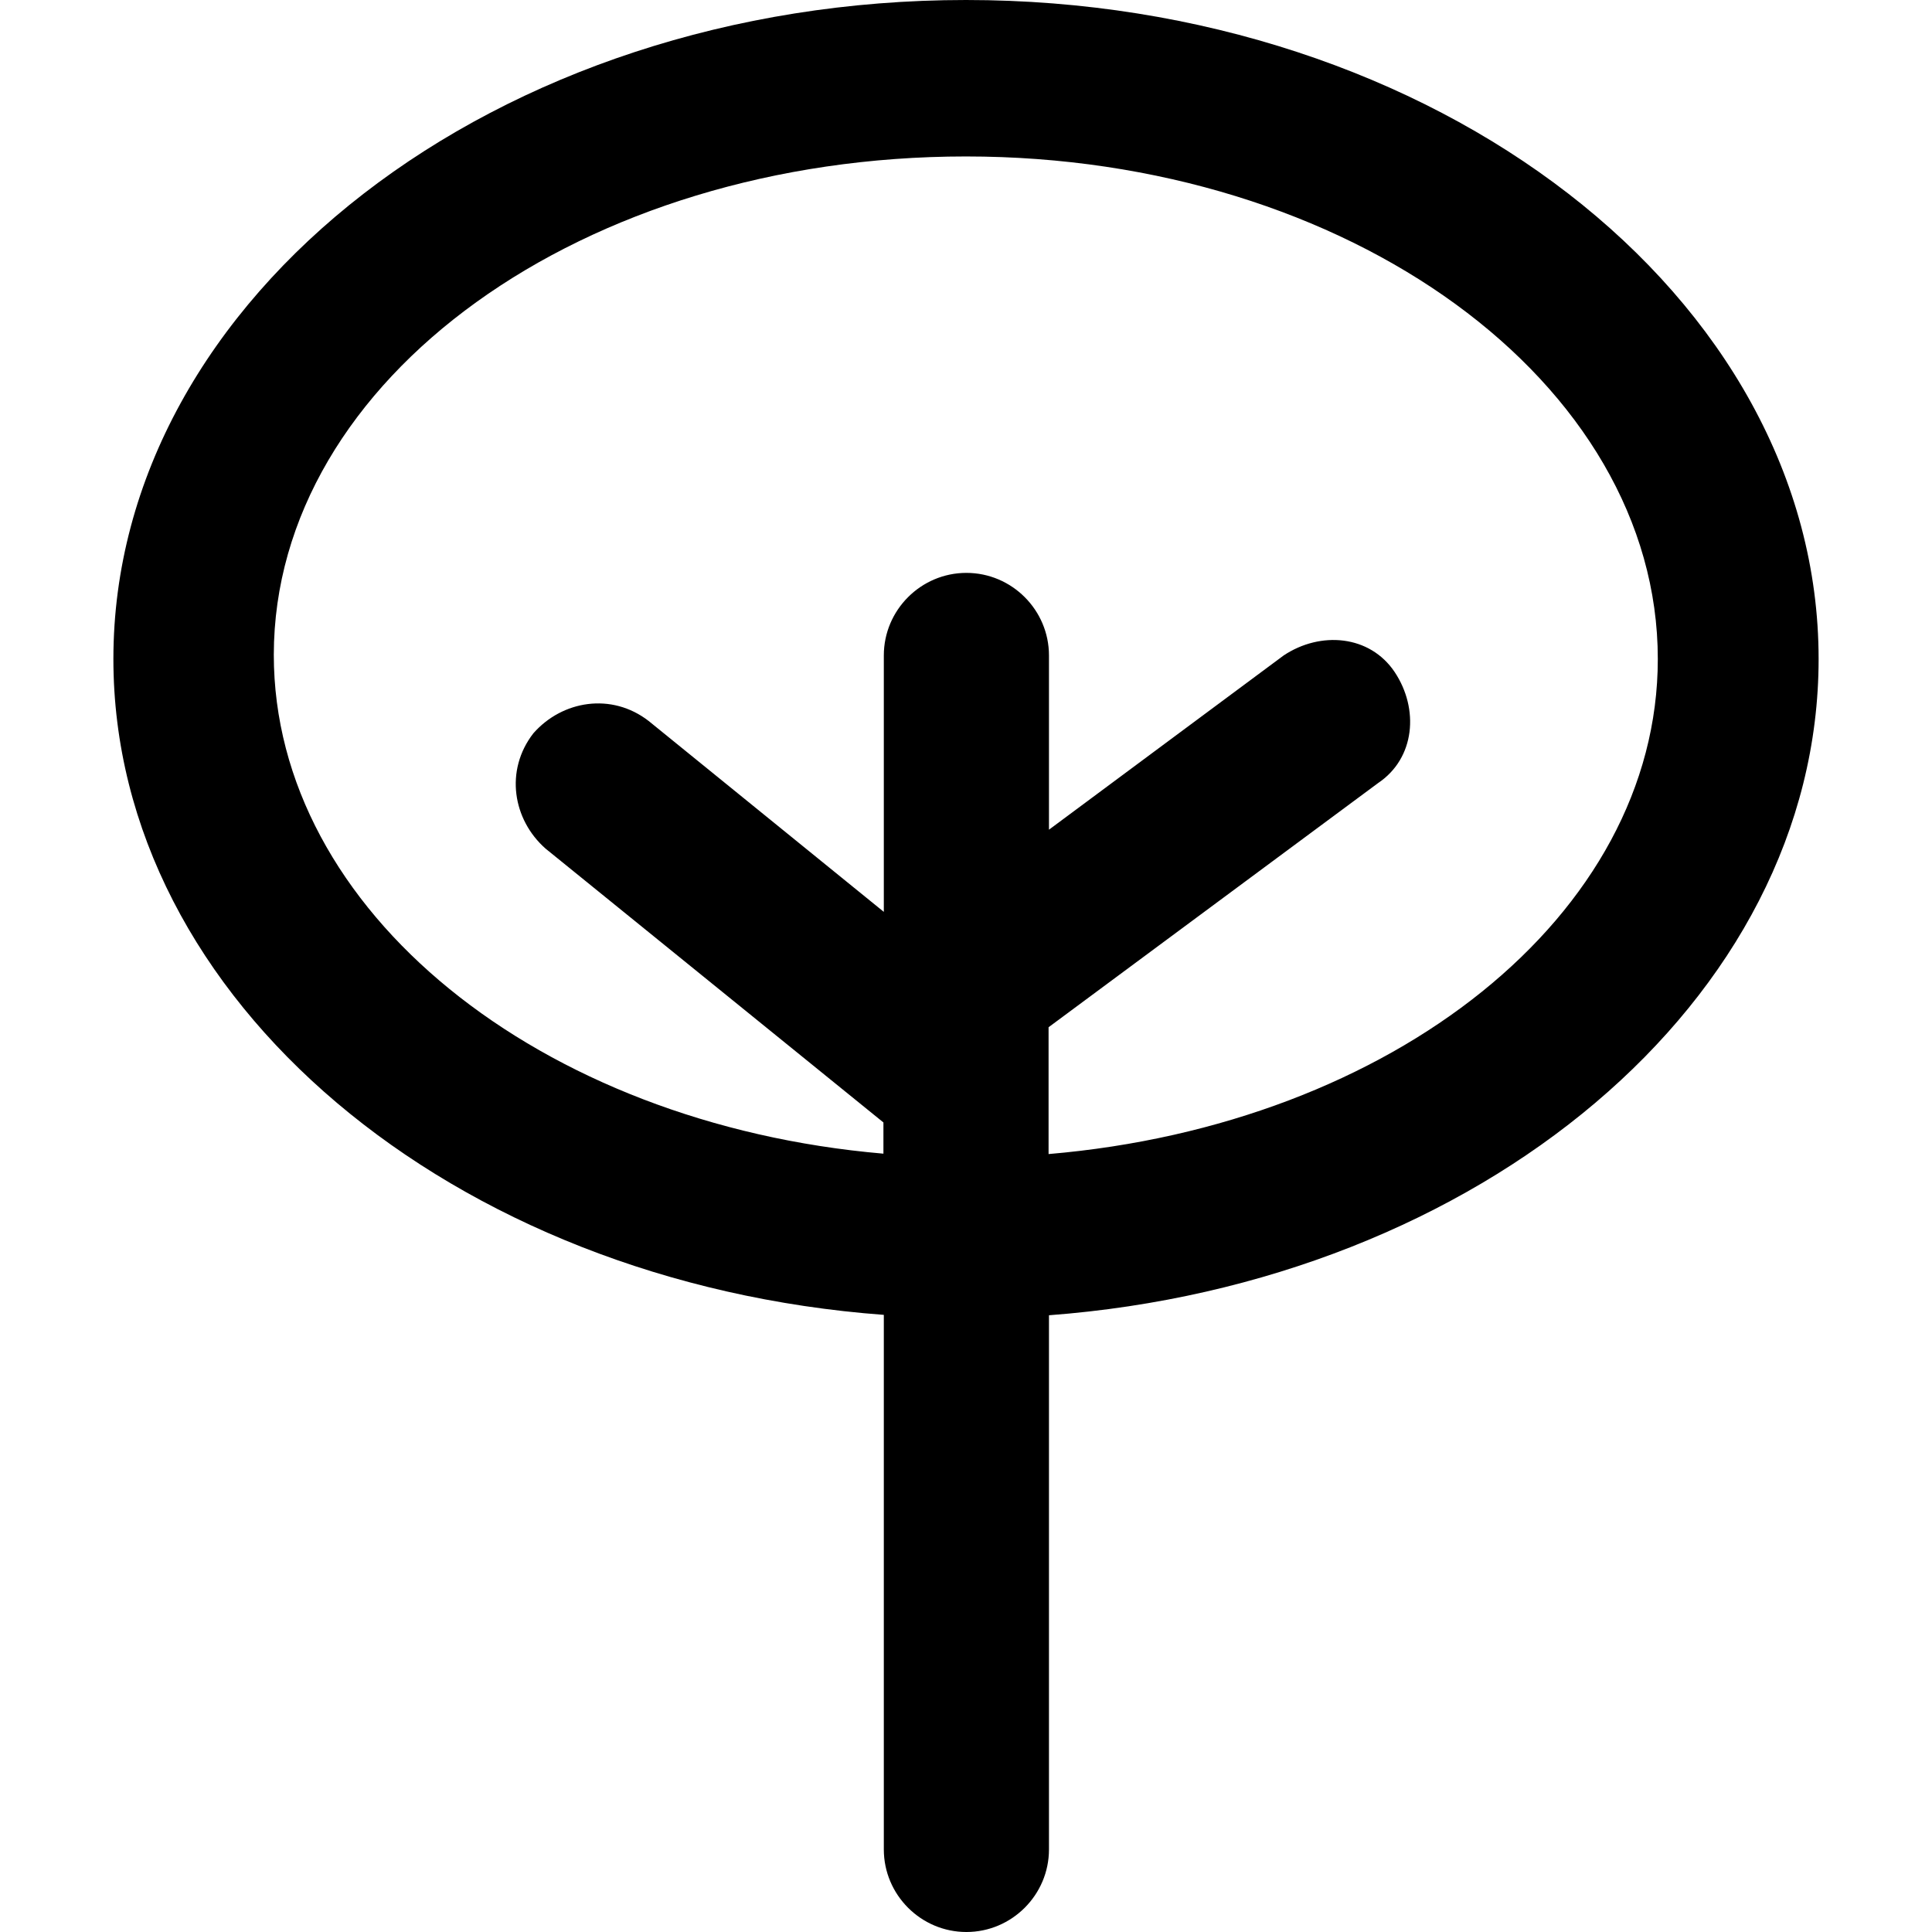
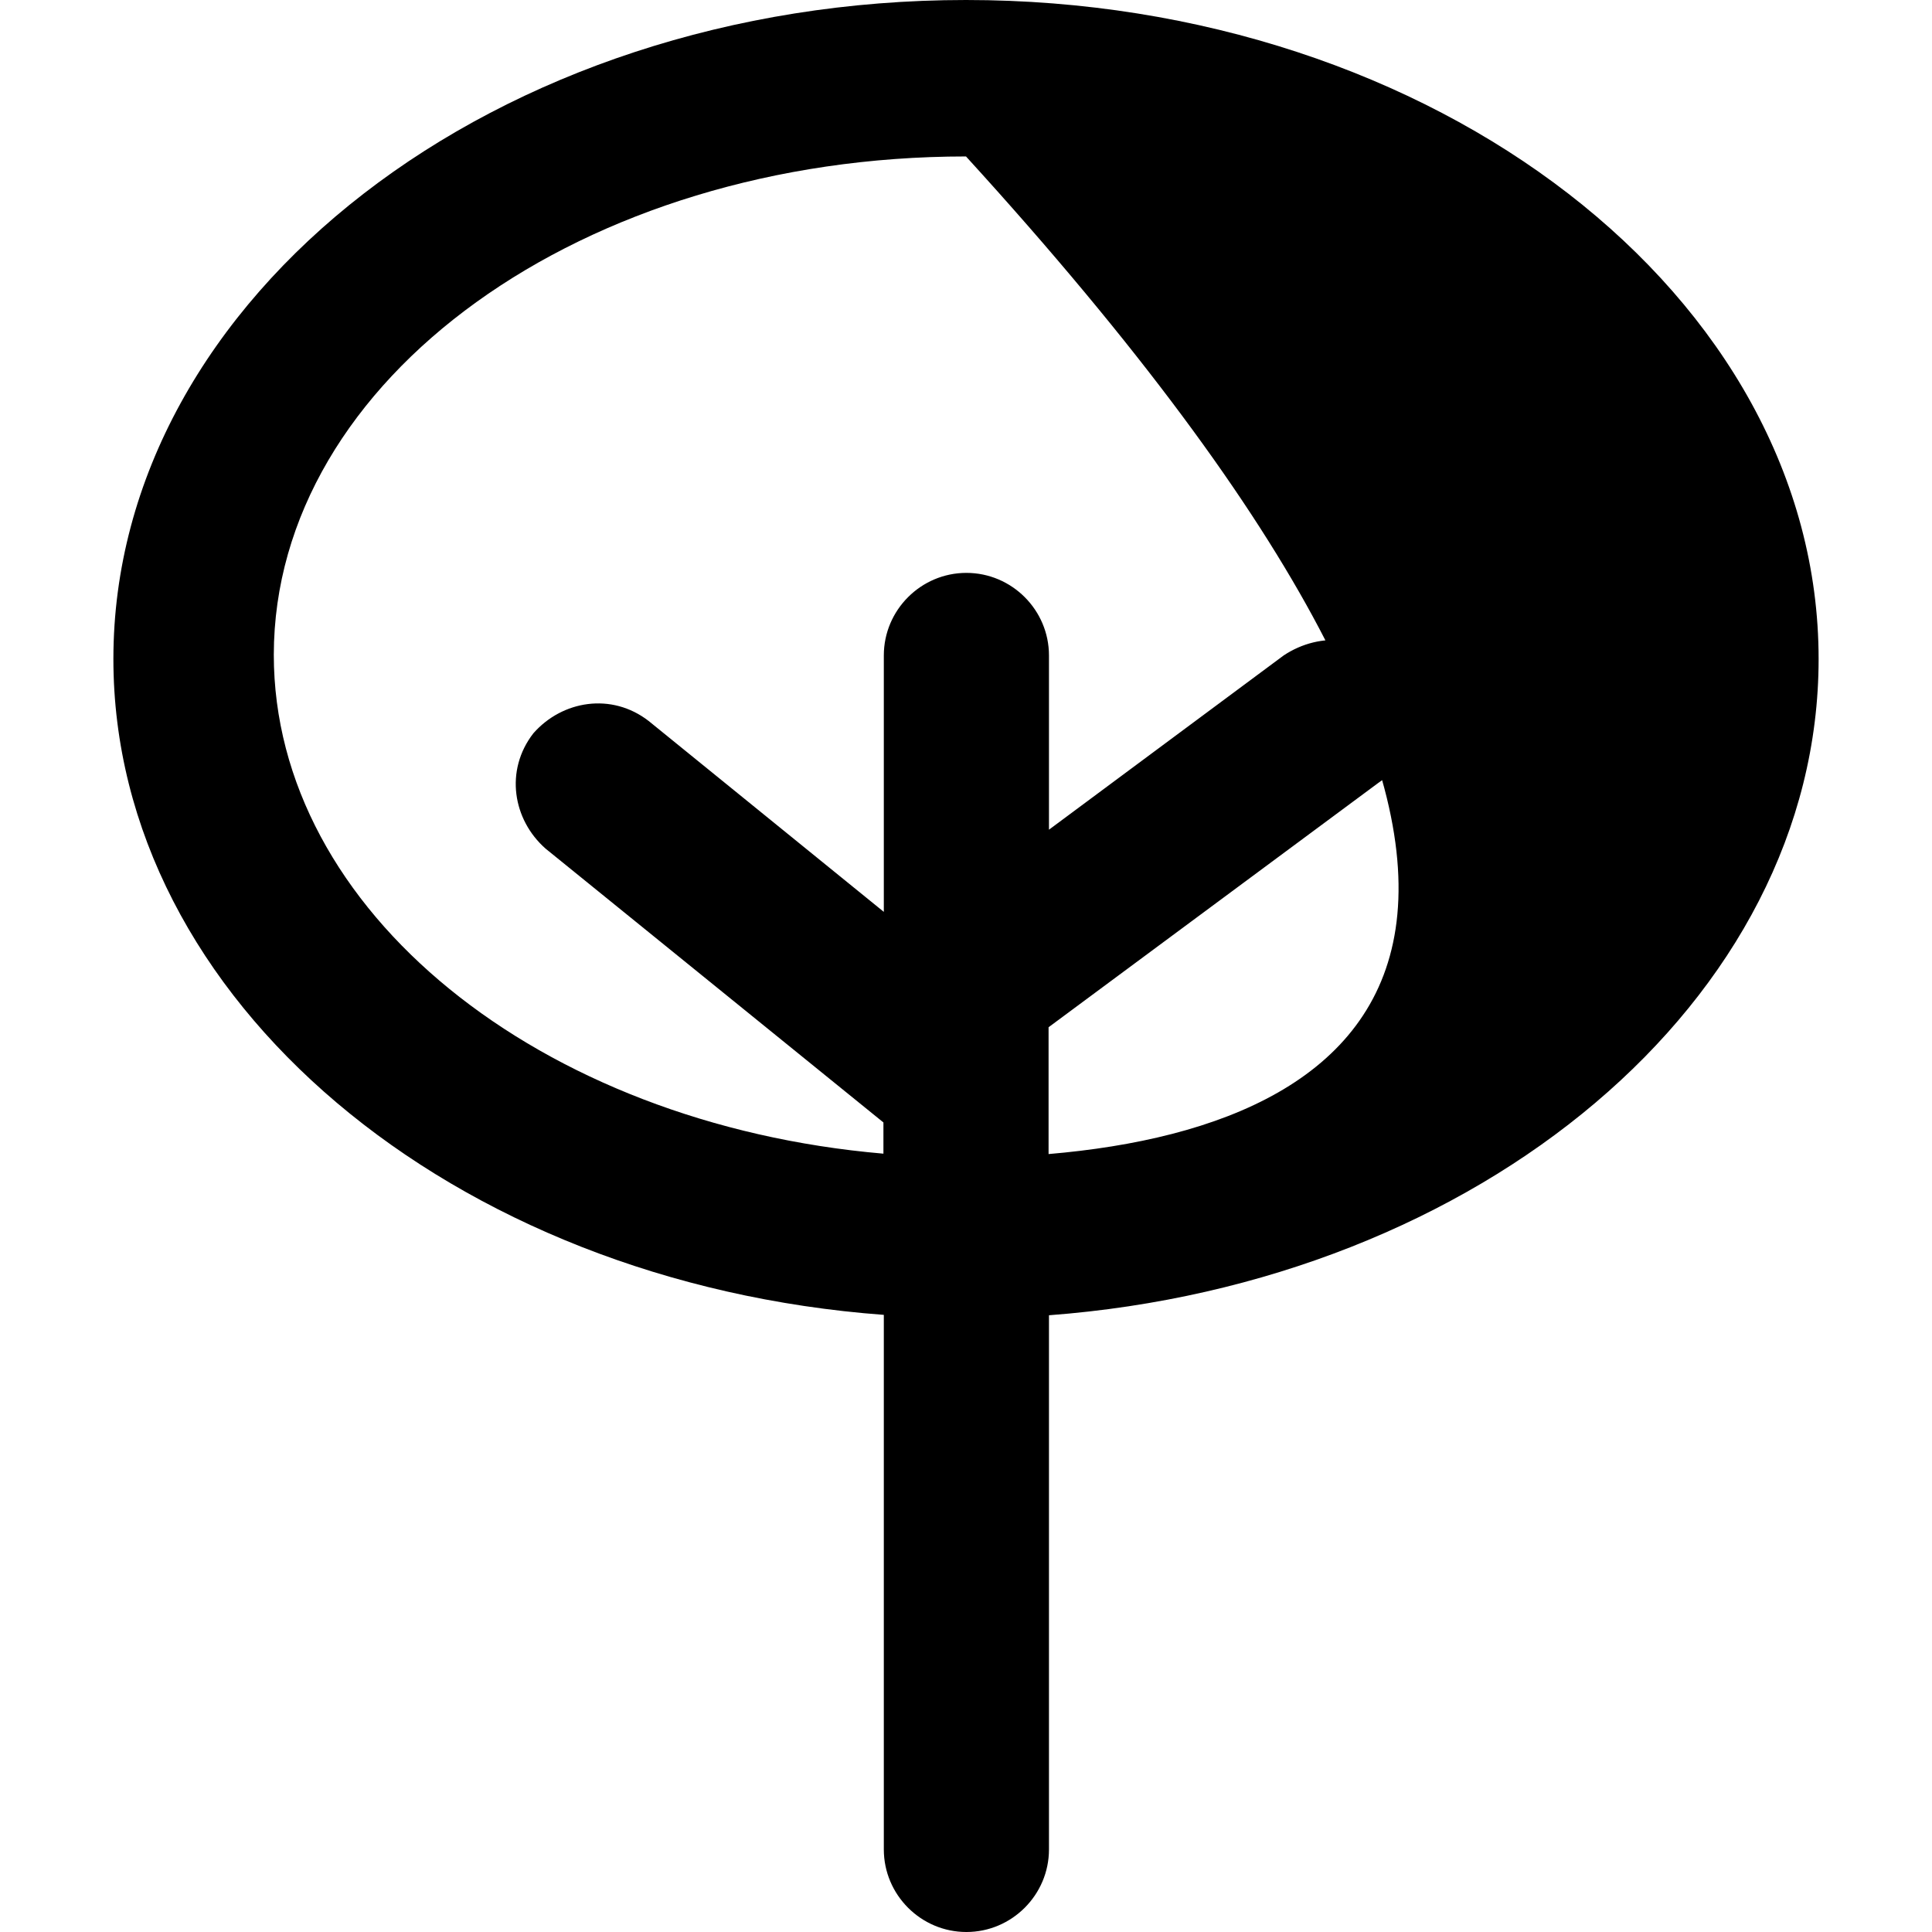
<svg xmlns="http://www.w3.org/2000/svg" width="1024" height="1024" version="1.1" id="Capa_1" x="0px" y="0px" viewBox="0 0 489 489" style="enable-background:new 0 0 489 489;" xml:space="preserve">
  <g>
-     <path d="M460.3,166.8C460.3,75.1,363.3,0,244.5,0S28.7,75.1,28.7,166.8c0,86.3,85.8,157.9,195,166v135.3c0,11.5,9.4,20.9,20.9,20.9 c11.5,0,20.9-9.4,20.9-20.9V332.9C374.5,324.7,460.3,253.1,460.3,166.8z M265.4,292.1V260l83.4-61.8c9.4-6.3,10.4-18.8,4.2-28.1 c-6.3-9.4-18.8-10.4-28.1-4.2L265.5,210v-44.1c0-11.5-9.4-20.9-20.9-20.9c-11.5,0-20.9,9.4-20.9,20.9v64.9l-59.5-48.3 c-9.4-7.3-21.9-5.2-29.2,3.1c-7.3,9.4-5.2,21.9,3.1,29.2l85.5,69.3v7.9c-87.1-7.5-154.3-61.5-154.3-126.3 c0.1-69.8,78.2-126.1,175.2-126.1s175.1,57.3,175.1,127.2C419.6,231.6,352.4,284.7,265.4,292.1z" />
+     <path d="M460.3,166.8C460.3,75.1,363.3,0,244.5,0S28.7,75.1,28.7,166.8c0,86.3,85.8,157.9,195,166v135.3c0,11.5,9.4,20.9,20.9,20.9 c11.5,0,20.9-9.4,20.9-20.9V332.9C374.5,324.7,460.3,253.1,460.3,166.8z M265.4,292.1V260l83.4-61.8c9.4-6.3,10.4-18.8,4.2-28.1 c-6.3-9.4-18.8-10.4-28.1-4.2L265.5,210v-44.1c0-11.5-9.4-20.9-20.9-20.9c-11.5,0-20.9,9.4-20.9,20.9v64.9l-59.5-48.3 c-9.4-7.3-21.9-5.2-29.2,3.1c-7.3,9.4-5.2,21.9,3.1,29.2l85.5,69.3v7.9c-87.1-7.5-154.3-61.5-154.3-126.3 c0.1-69.8,78.2-126.1,175.2-126.1C419.6,231.6,352.4,284.7,265.4,292.1z" />
  </g>
</svg>